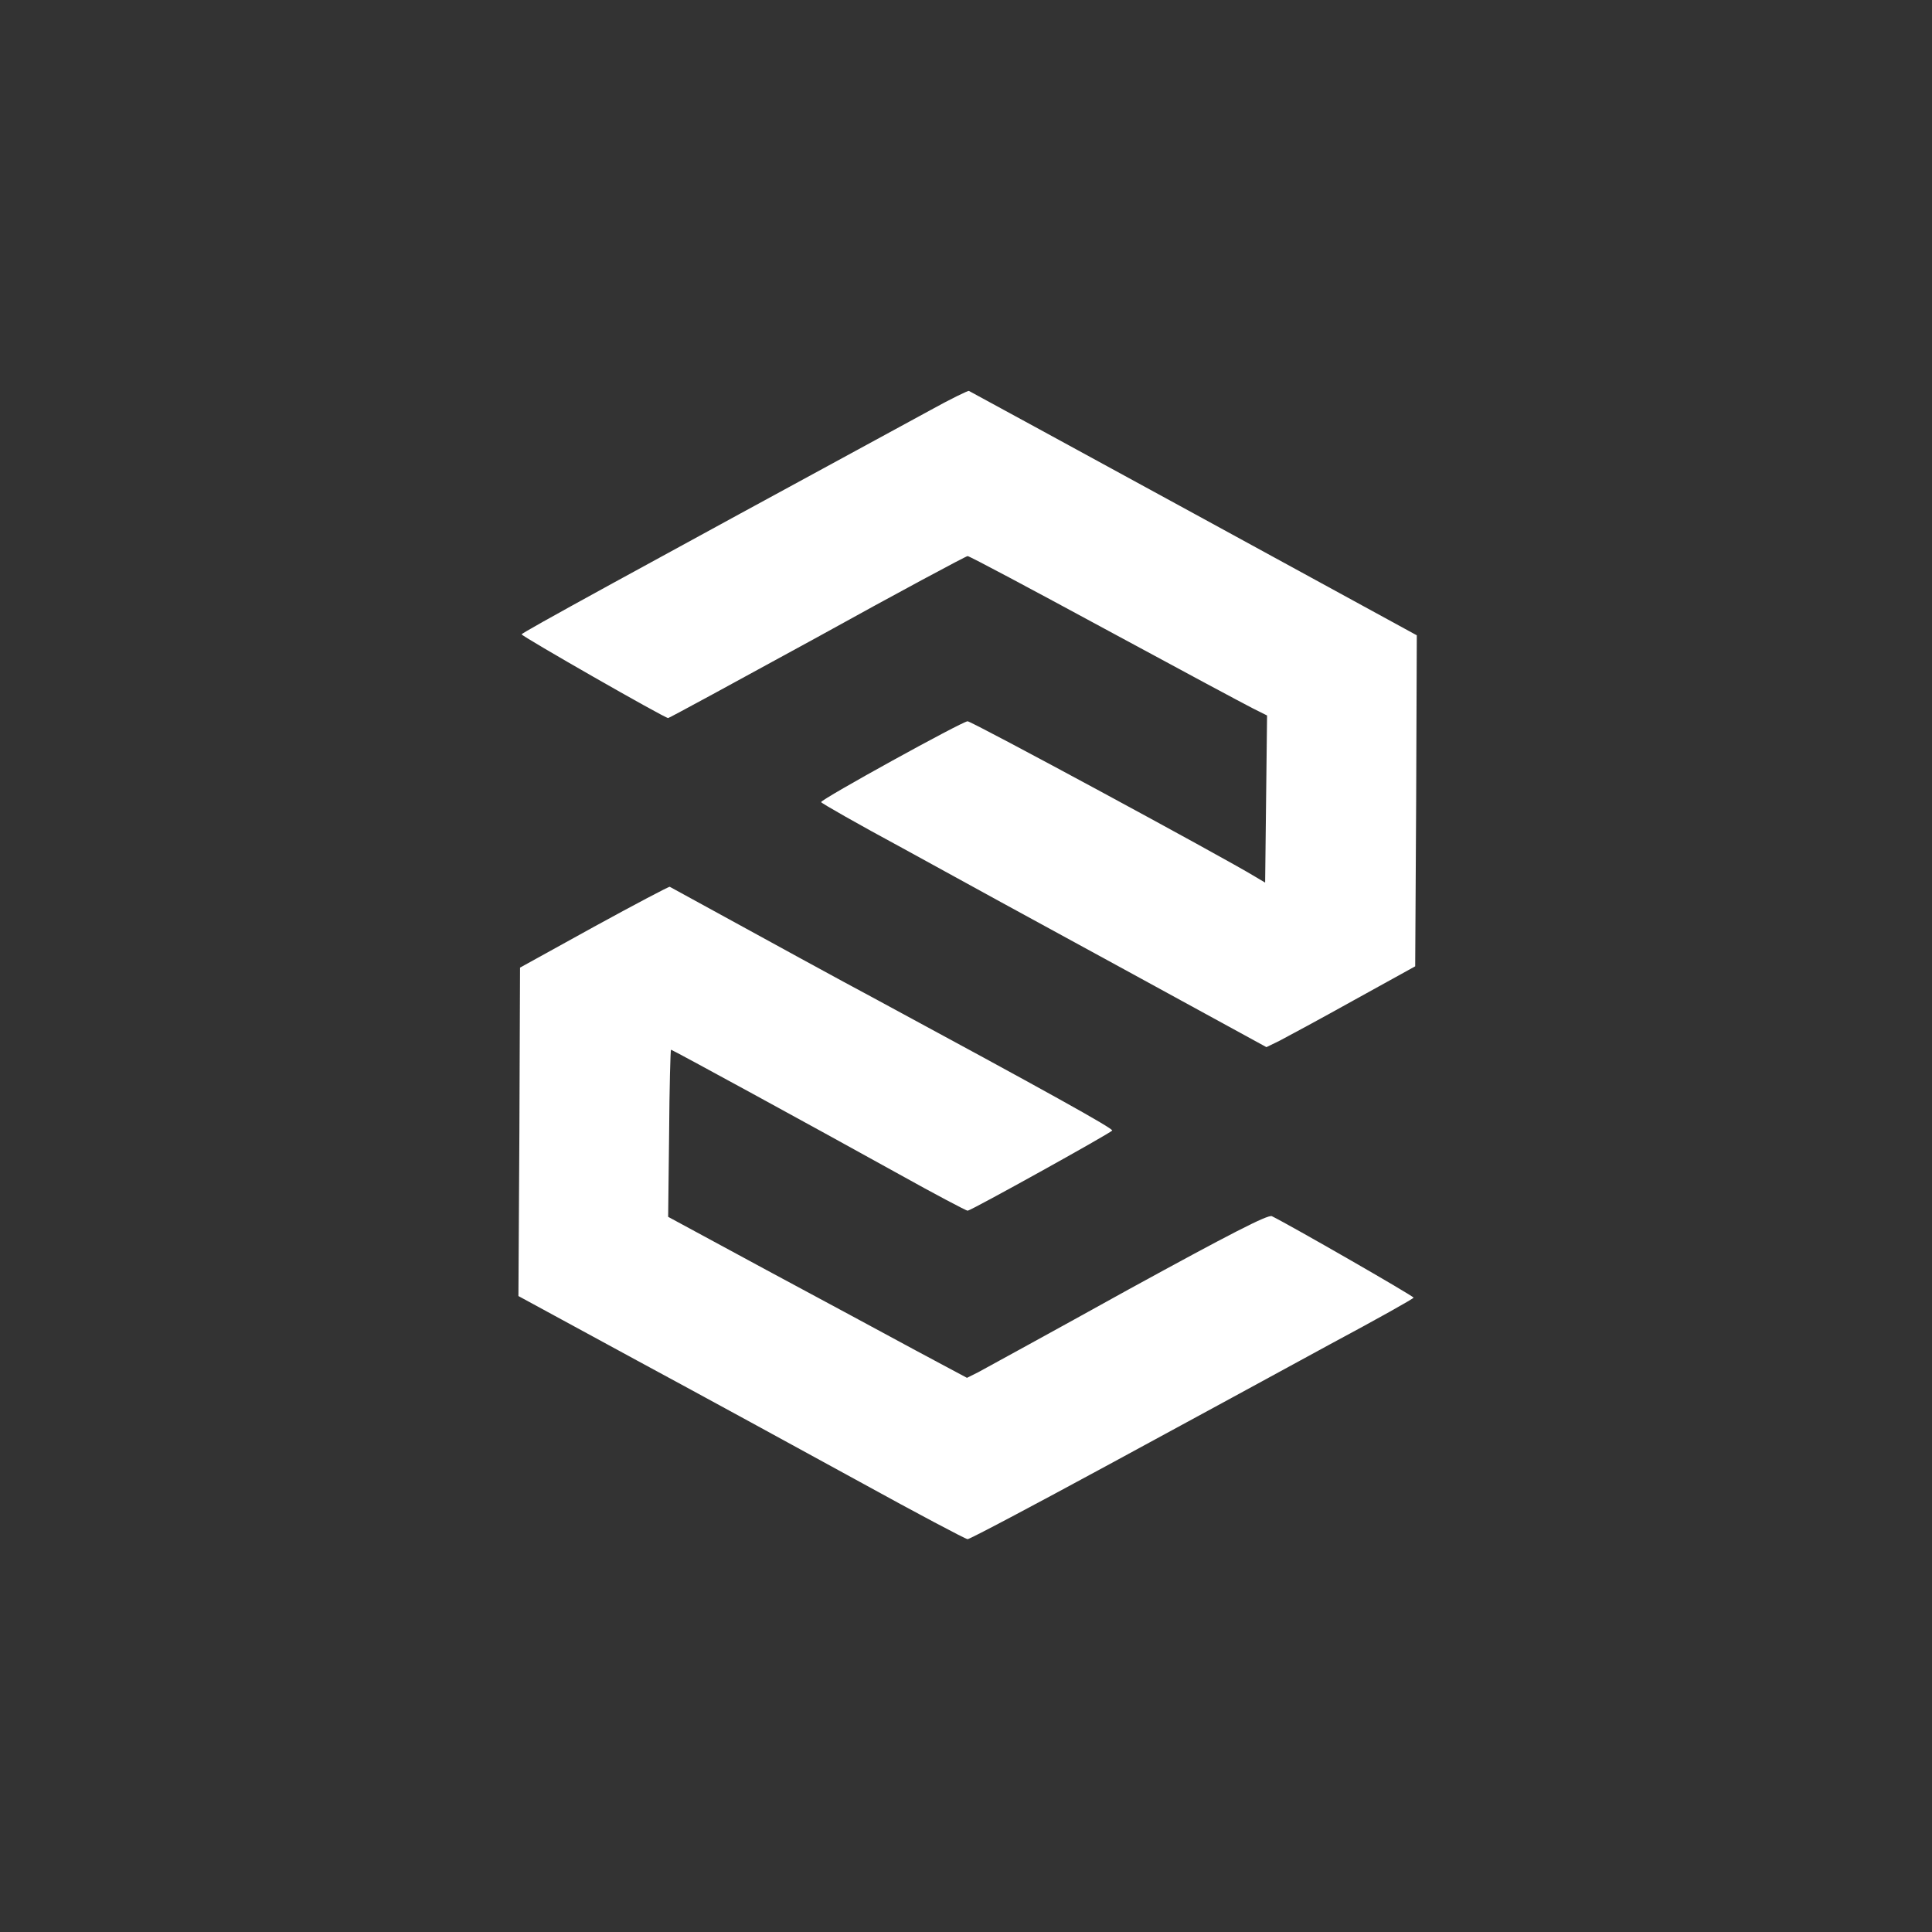
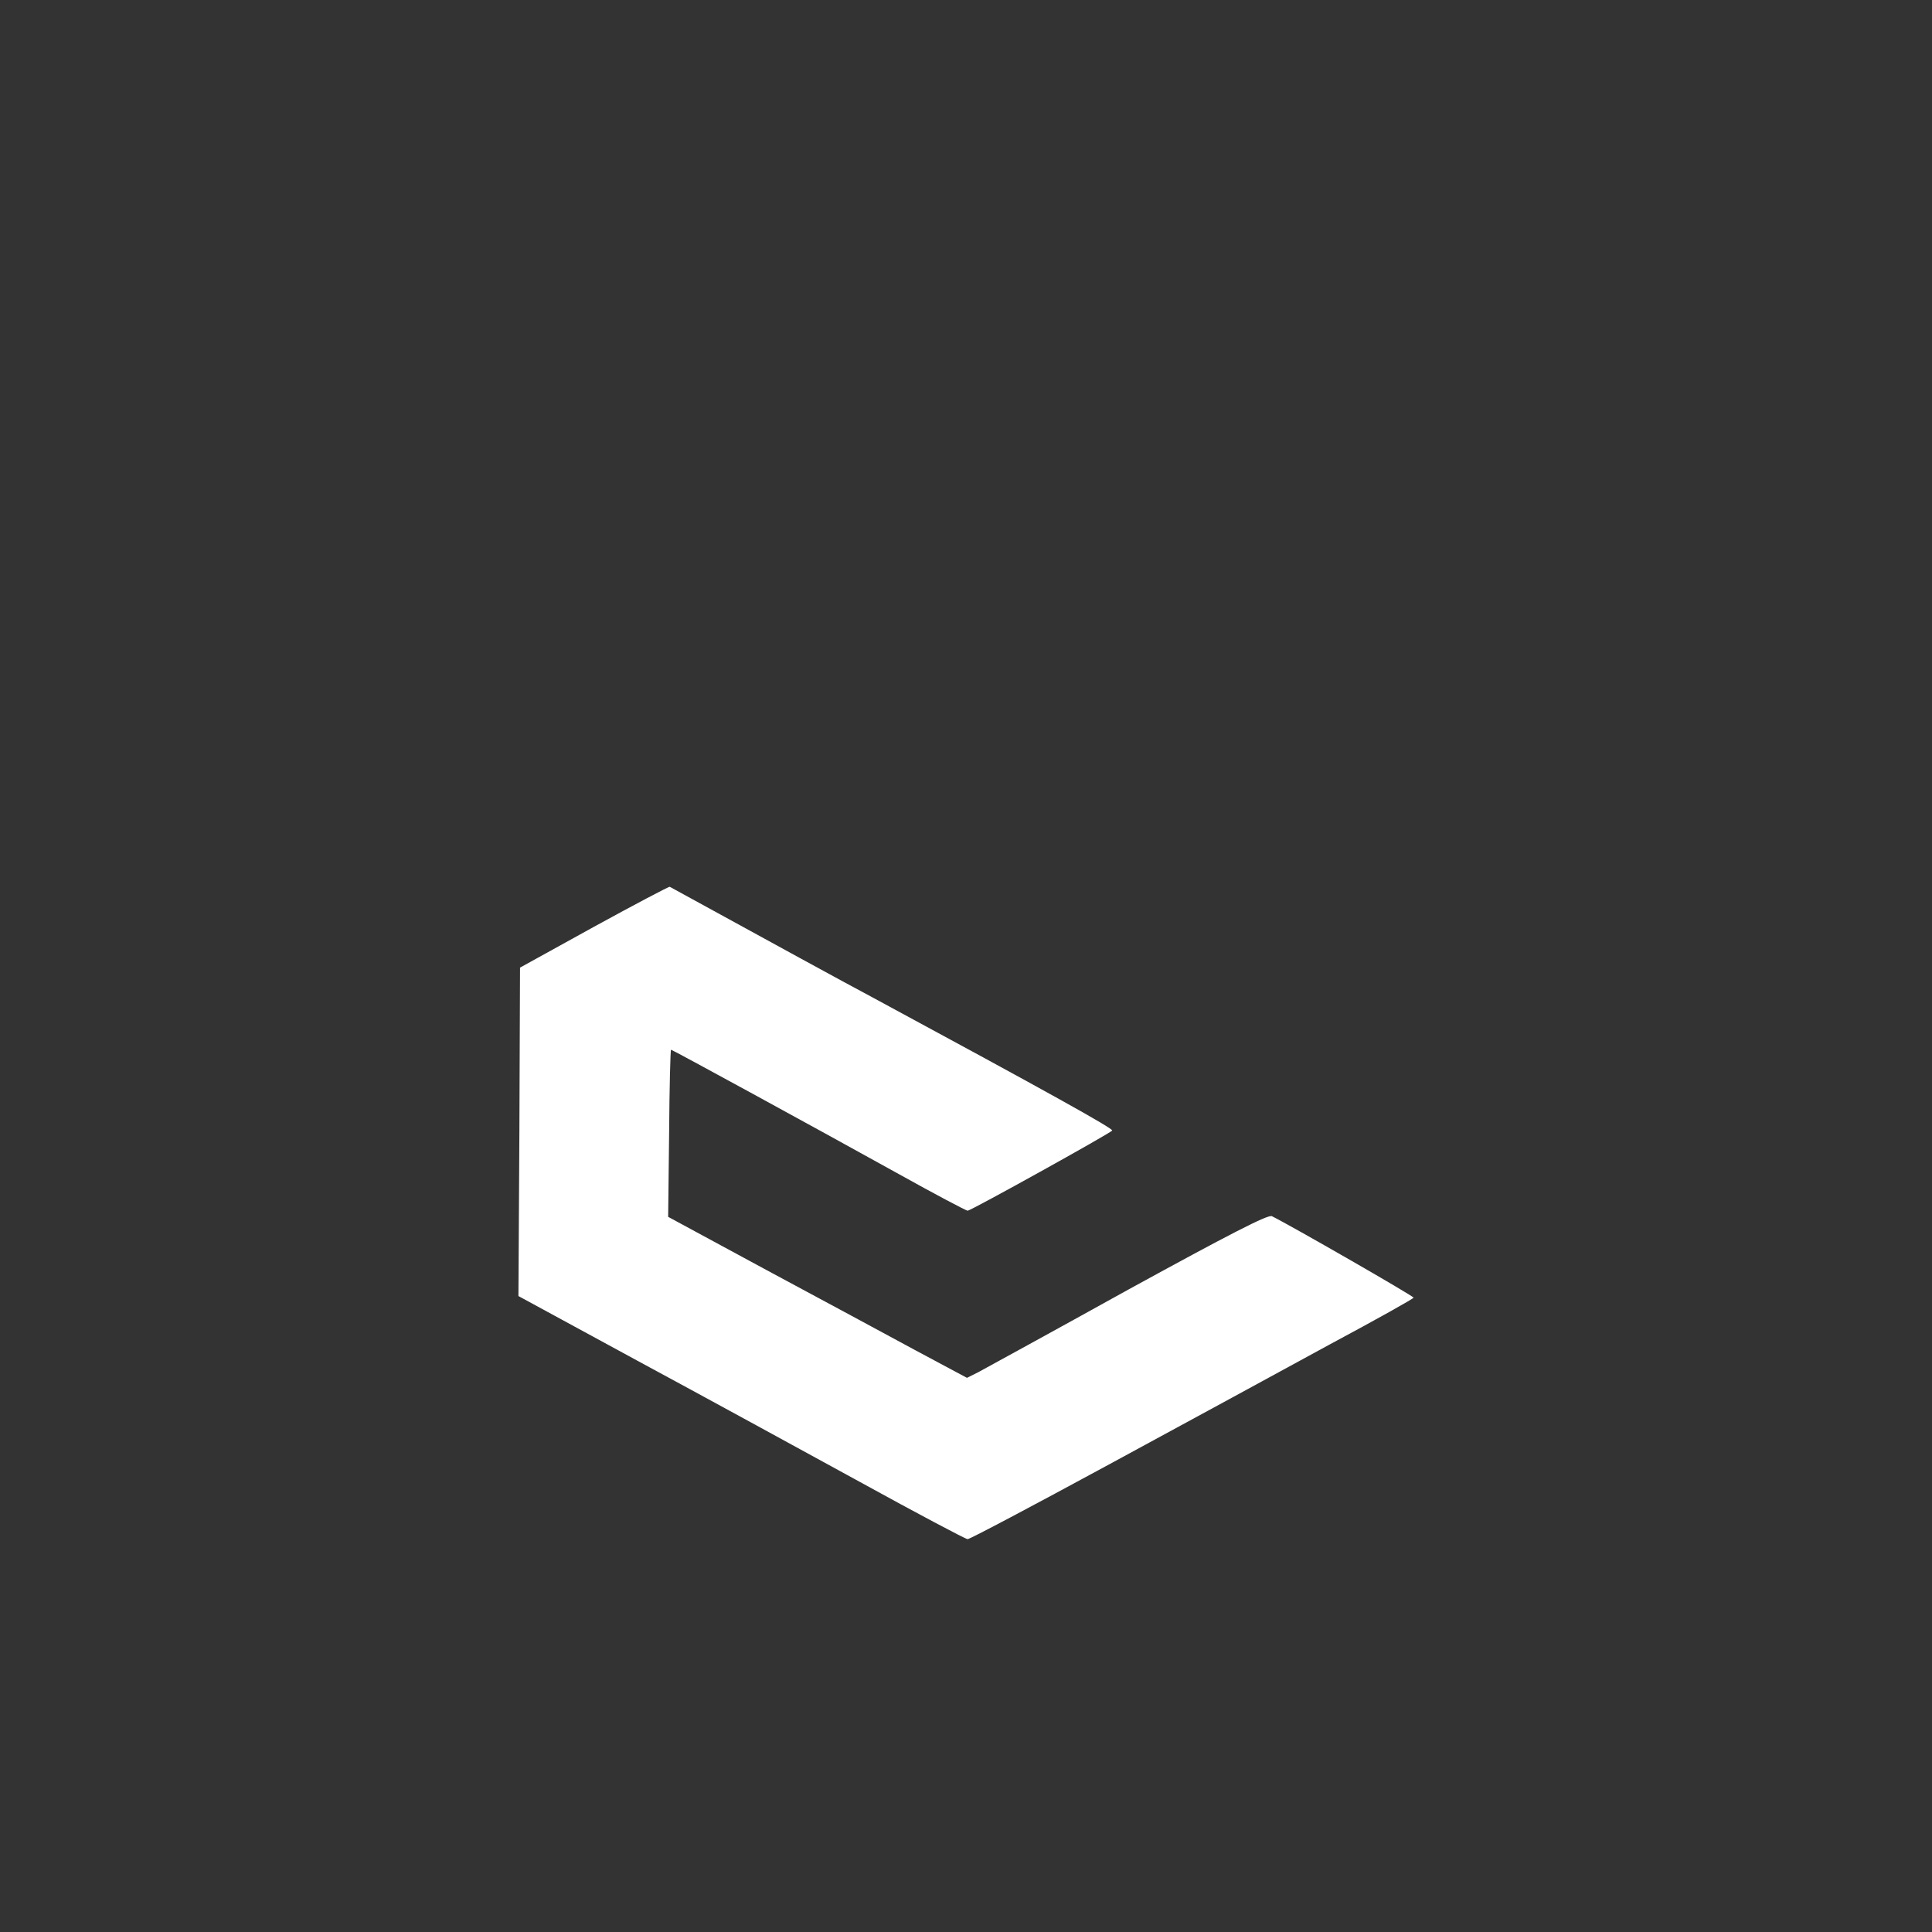
<svg xmlns="http://www.w3.org/2000/svg" id="egL0W2ba5pz1" viewBox="0 0 600 600">
  <rect x="0" y="0" width="600" height="600" fill="#333333" stroke="none" />
  <g transform="matrix(.1 0 0-.1 0 600)">
-     <path d="M2889,4726c-940-511-1269-691-1269-696c0-6,444-260,455-260c3,0,211,113,463,251c251,139,462,252,467,252c6,0,197-102,426-226s436-235,460-247l44-22-3-259-3-260-32,19c-102,62-879,482-892,482-16,0-455-242-455-251c0-3,114-68,253-143c138-76,450-247,691-378l439-240l41,20c23,12,127,68,231,126l190,105l3,514l2,514-692,378c-381,208-695,379-699,381-3,1-57-25-120-60Z" fill="#fff" />
    <path d="M1845,3122l-230-127-2-510-3-510l368-200c202-109,513-279,692-377c178-98,329-178,335-178c7,0,205,105,441,233s545,296,686,373c142,76,258,141,258,144c0,5-383,225-440,253-12,6-132-56-446-228-236-131-445-245-465-256l-36-18-159,85c-87,47-296,160-464,250l-305,165l3,260c1,142,4,259,6,259c4,0,440-238,707-386c113-63,210-114,214-114c10,0,444,241,449,249c4,6-201,120-749,416-70,37-315,171-625,341-3,1-109-55-235-124Z" fill="#fff" />
  </g>
</svg>